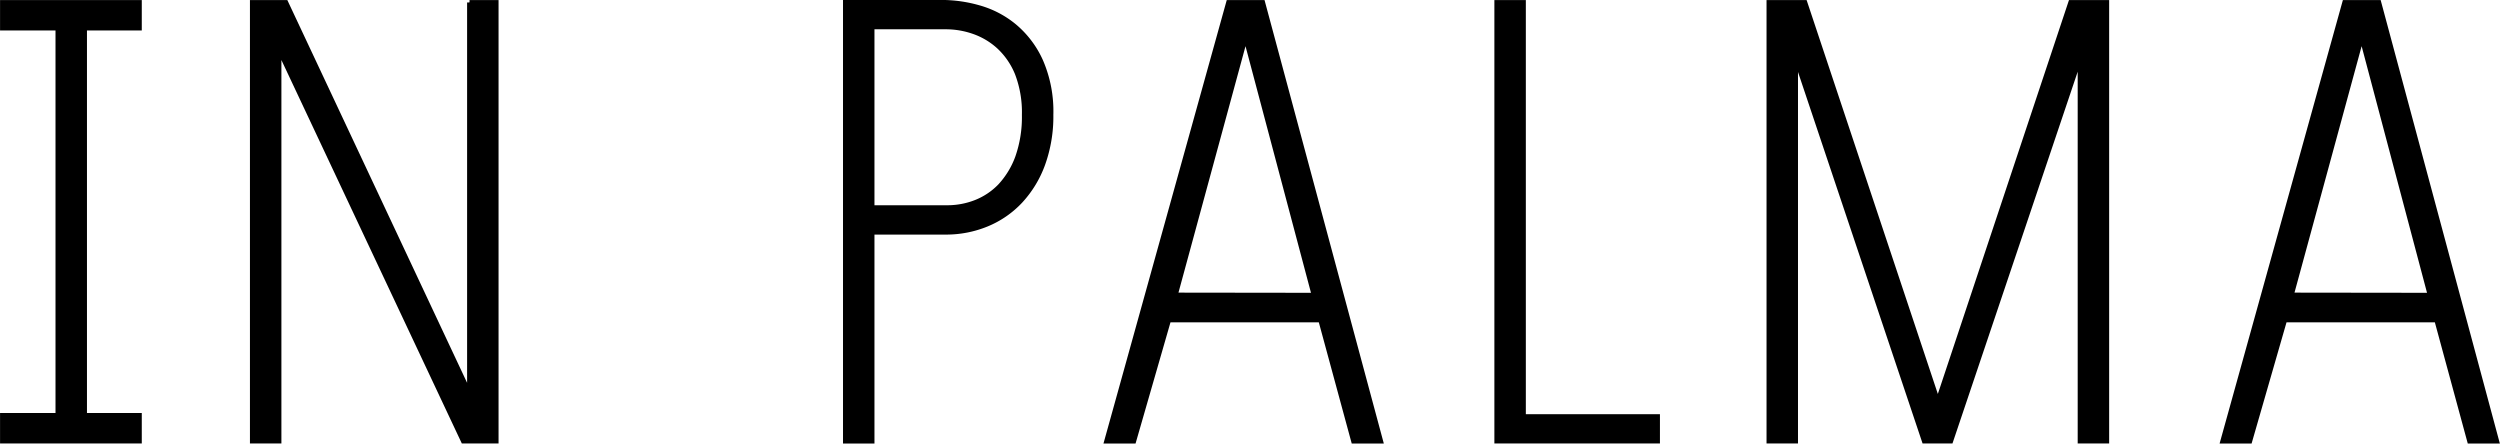
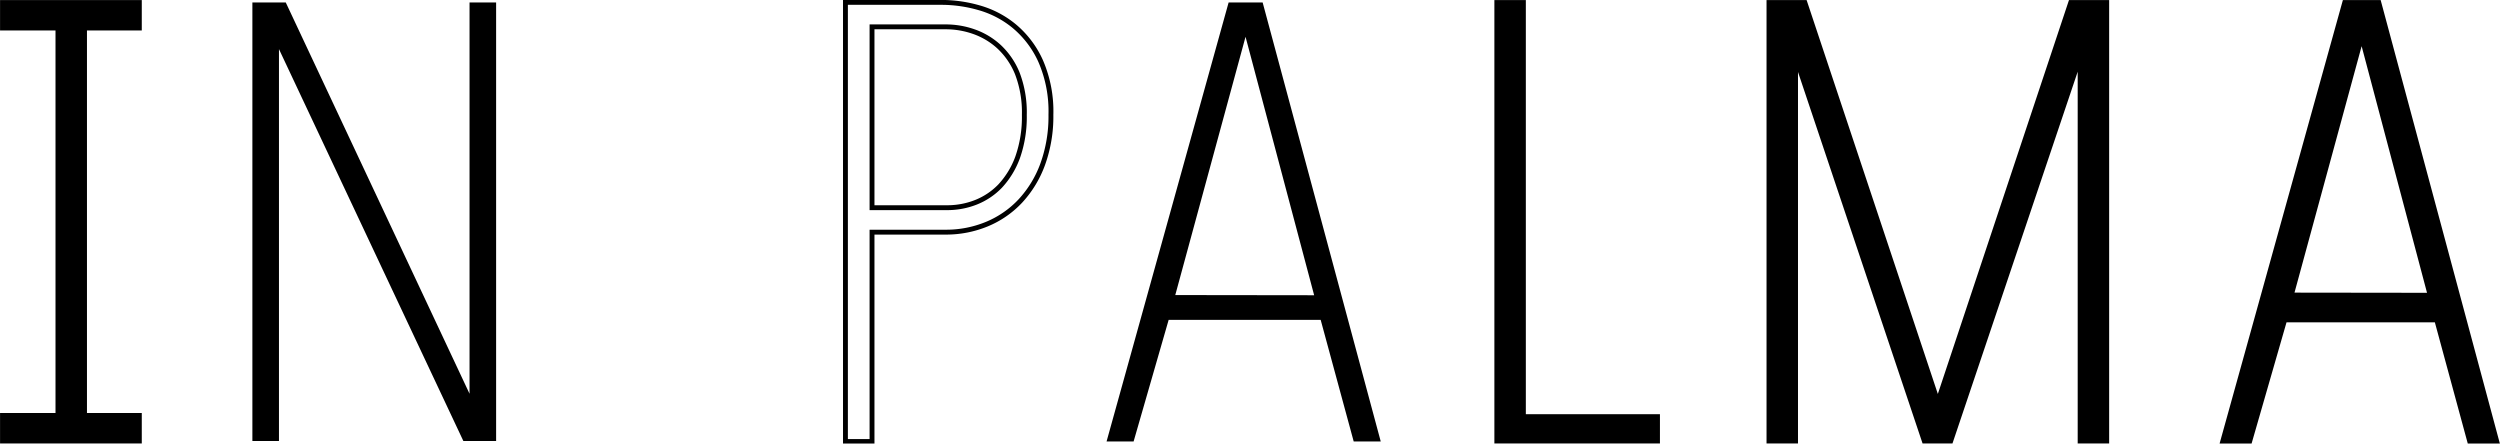
<svg xmlns="http://www.w3.org/2000/svg" viewBox="0 0 271.81 48.22">
  <defs>
    <style>.cls-1{fill:none;stroke:#000;stroke-miterlimit:10;stroke-width:.53px}</style>
  </defs>
  <g id="Capa_2" data-name="Capa 2">
    <g id="Capa_1-2" data-name="Capa 1">
      <path d="M225.14.27l-14.45 43.4L196.23.27h-3.9v47.68h2.89V6.2l14 41.75h2.87l14.07-41.77v41.77h2.89V.27h-3.91z" />
      <path class="cls-1" d="M225.14.27l-14.45 43.4L196.23.27h-3.9v47.68h2.89V6.2l14 41.75h2.87l14.07-41.77v41.77h2.89V.27h-3.91z" />
      <path d="M165.63.27h-2.89v47.68h17.47V45.3h-14.58V.27z" />
      <path class="cls-1" d="M165.63.27h-2.89v47.68h17.47V45.3h-14.58V.27z" />
      <path d="M249.12 32.08L256.77 4l7.45 28.1zM258.63.27h-3.7L241.66 48h2.93l3.81-13.22h16.53L268.52 48h2.94z" />
      <path class="cls-1" d="M249.12 32.08L256.77 4l7.45 28.1zM258.63.27h-3.7L241.66 48h2.93l3.81-13.22h16.53L268.52 48h2.94z" />
      <path d="M51.05.27v42.54L31.07.27h-3.63v47.68h2.89V5.34l20.05 42.61h3.56V.27h-2.89z" />
-       <path class="cls-1" d="M51.05.27v42.54L31.07.27h-3.63v47.68h2.89V5.34l20.05 42.61h3.56V.27h-2.89z" />
-       <path d="M110.64 17.11a9.26 9.26 0 0 1-1.9 3.12 7.47 7.47 0 0 1-2.65 1.77 8.45 8.45 0 0 1-3 .58h-8.28V2.92h8.07a9.18 9.18 0 0 1 3 .52 7.91 7.91 0 0 1 2.73 1.63 8.14 8.14 0 0 1 2 2.92 11.81 11.81 0 0 1 .76 4.5 13.21 13.21 0 0 1-.73 4.62m-.37-14.27a10.48 10.48 0 0 0-3.83-2 14.84 14.84 0 0 0-4-.58H91.92V48h2.89V25.24h8a11.58 11.58 0 0 0 4.48-.87 10.44 10.44 0 0 0 3.65-2.52 11.84 11.84 0 0 0 2.43-4 15.27 15.27 0 0 0 .89-5.37 13.68 13.68 0 0 0-1.12-5.85 10.6 10.6 0 0 0-2.87-3.77" />
      <path class="cls-1" d="M110.64 17.11a9.26 9.26 0 0 1-1.9 3.12 7.47 7.47 0 0 1-2.65 1.77 8.45 8.45 0 0 1-3 .58h-8.28V2.92h8.07a9.18 9.18 0 0 1 3 .52 7.91 7.91 0 0 1 2.73 1.63 8.14 8.14 0 0 1 2 2.92 11.81 11.81 0 0 1 .76 4.5 13.21 13.21 0 0 1-.73 4.62zm-.37-14.27a10.48 10.48 0 0 0-3.83-2 14.84 14.84 0 0 0-4-.58H91.92V48h2.89V25.24h8a11.58 11.58 0 0 0 4.48-.87 10.44 10.44 0 0 0 3.65-2.52 11.84 11.84 0 0 0 2.43-4 15.27 15.27 0 0 0 .89-5.37 13.68 13.68 0 0 0-1.12-5.85 10.6 10.6 0 0 0-2.87-3.79z" />
      <path d="M127.78 32.08L135.42 4l7.46 28.1zm9.5-31.81h-3.7L120.31 48h2.94l3.81-13.22h16.53L147.18 48h2.94z" />
-       <path class="cls-1" d="M127.78 32.08L135.42 4l7.46 28.1zm9.5-31.81h-3.7L120.31 48h2.94l3.81-13.22h16.53L147.18 48h2.94z" />
      <path d="M9.19.27H.27v2.78H6.3v42.12H.27v2.78h14.88v-2.78H9.19V3.05h5.96V.27H9.19z" />
      <path class="cls-1" d="M9.19.27H.27v2.78H6.3v42.12H.27v2.78h14.88v-2.78H9.19V3.05h5.96V.27H9.19z" />
    </g>
  </g>
</svg>